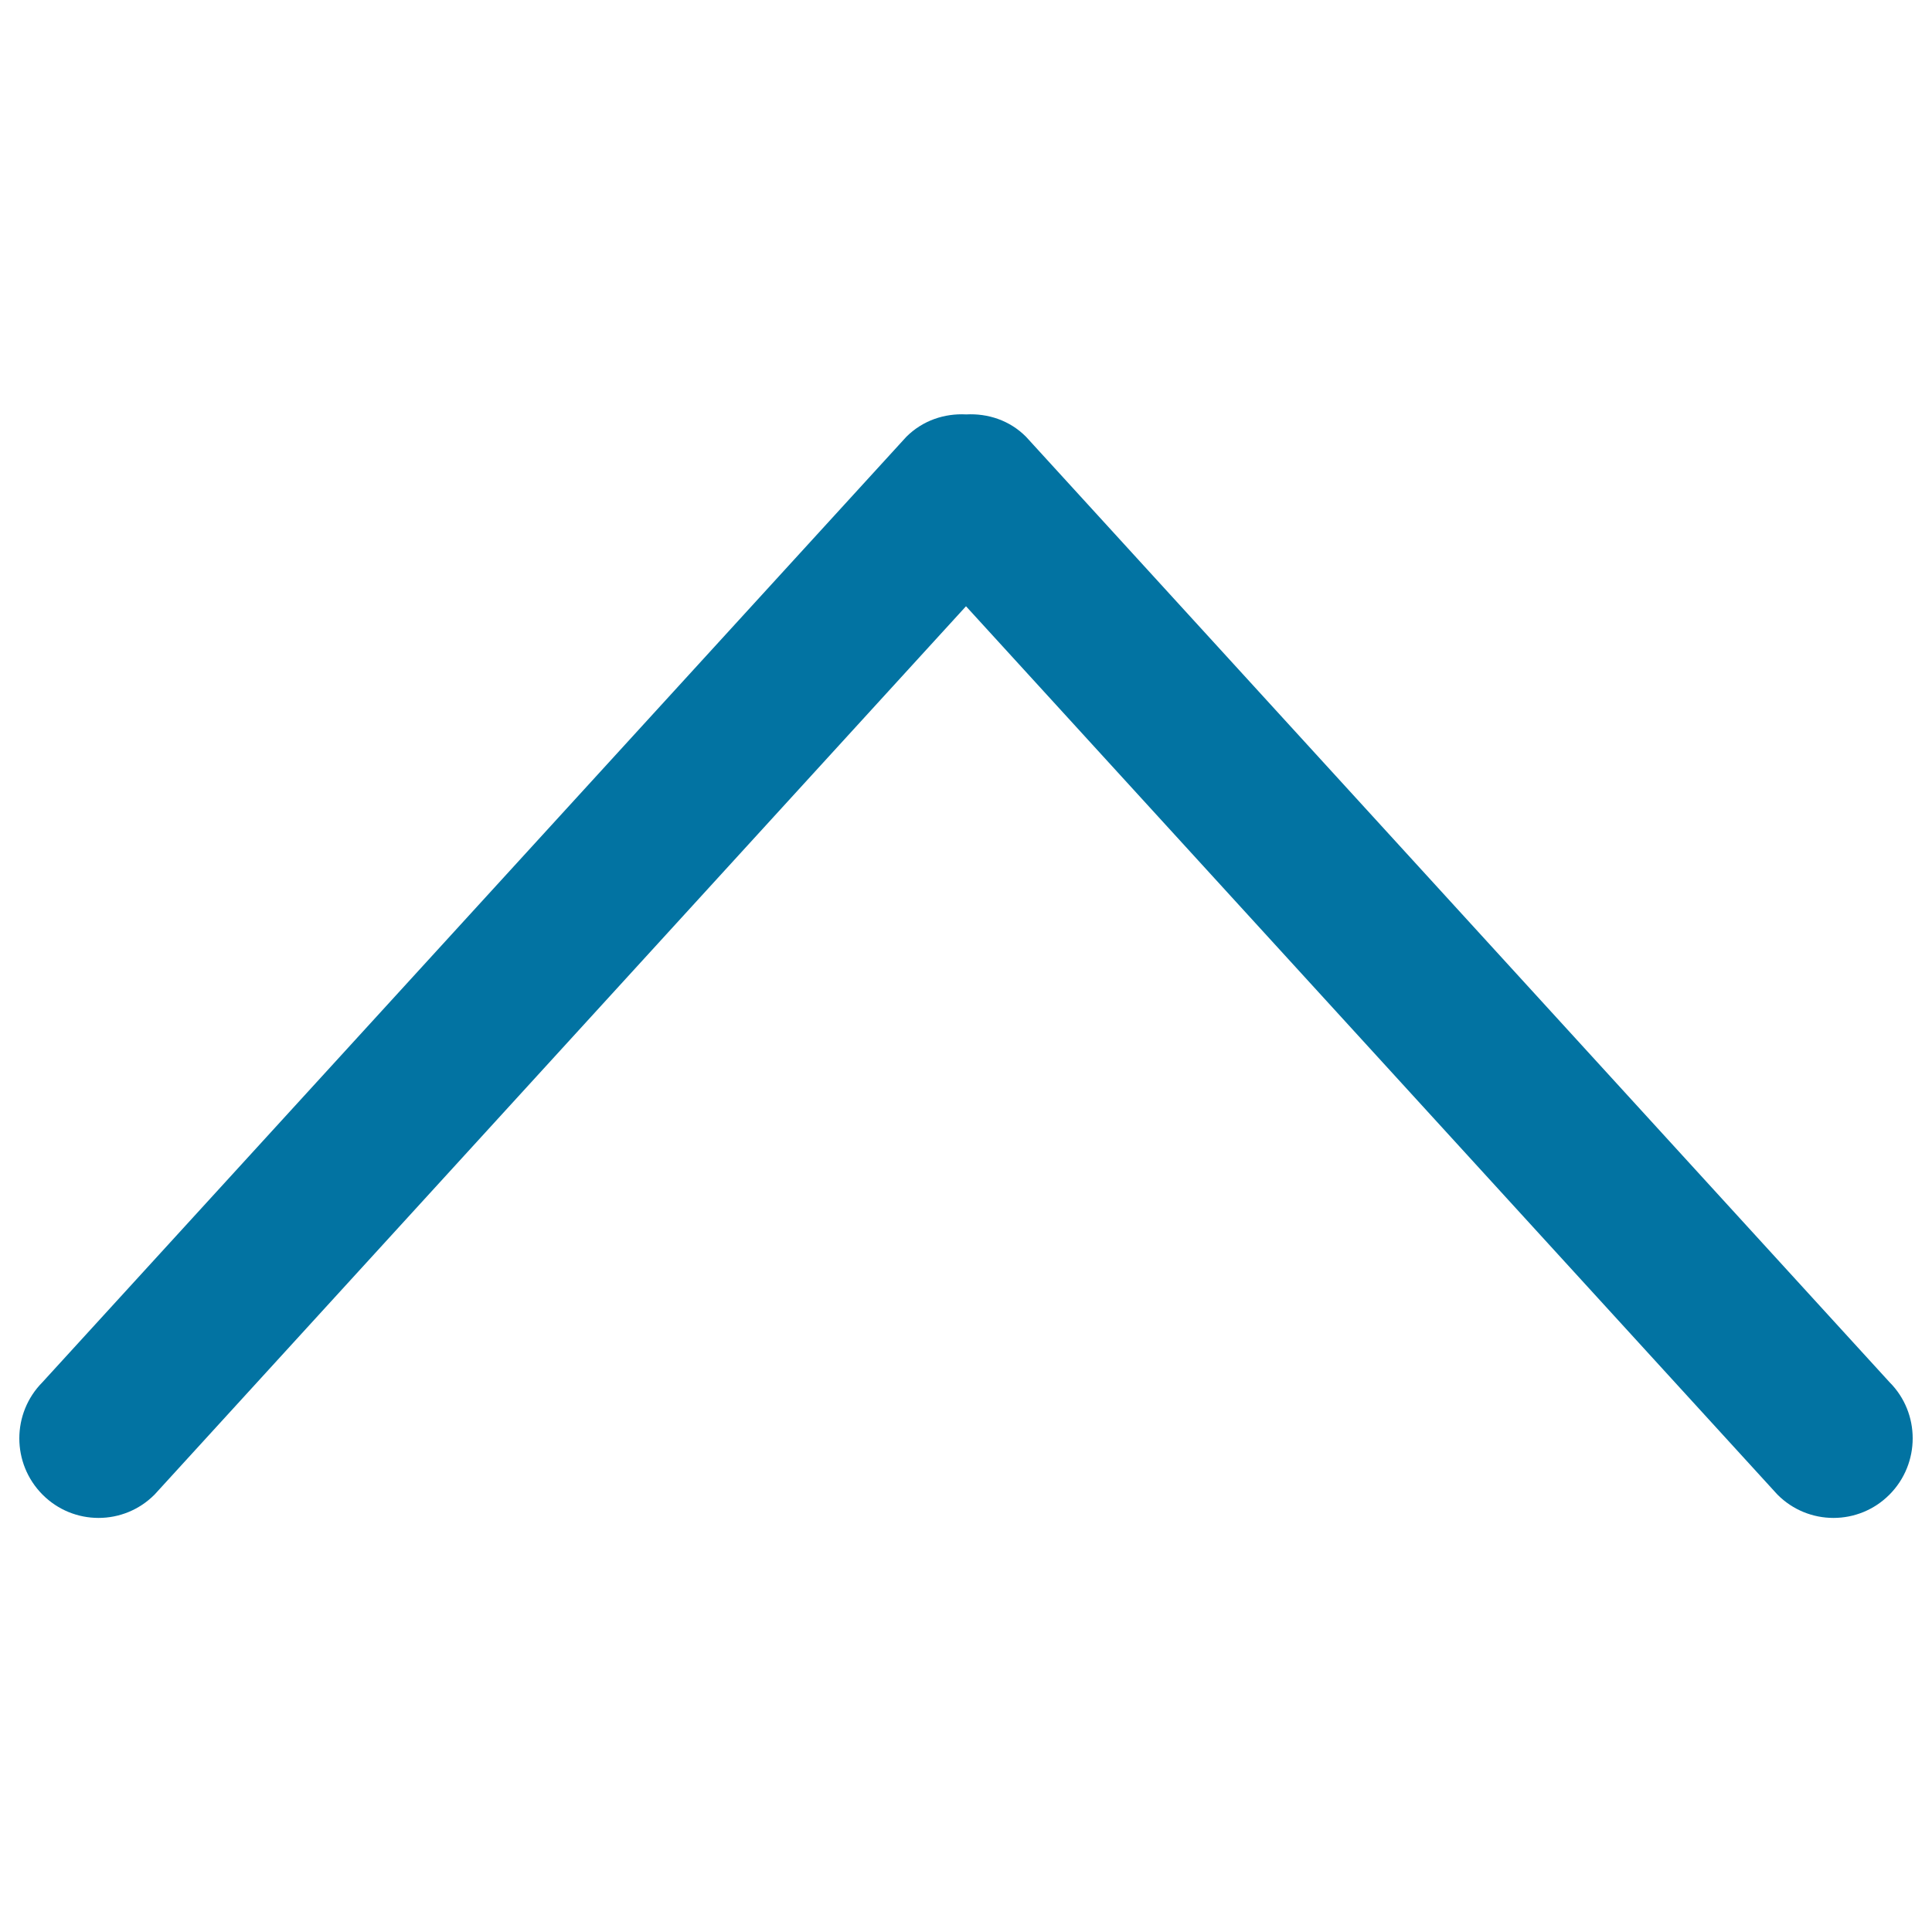
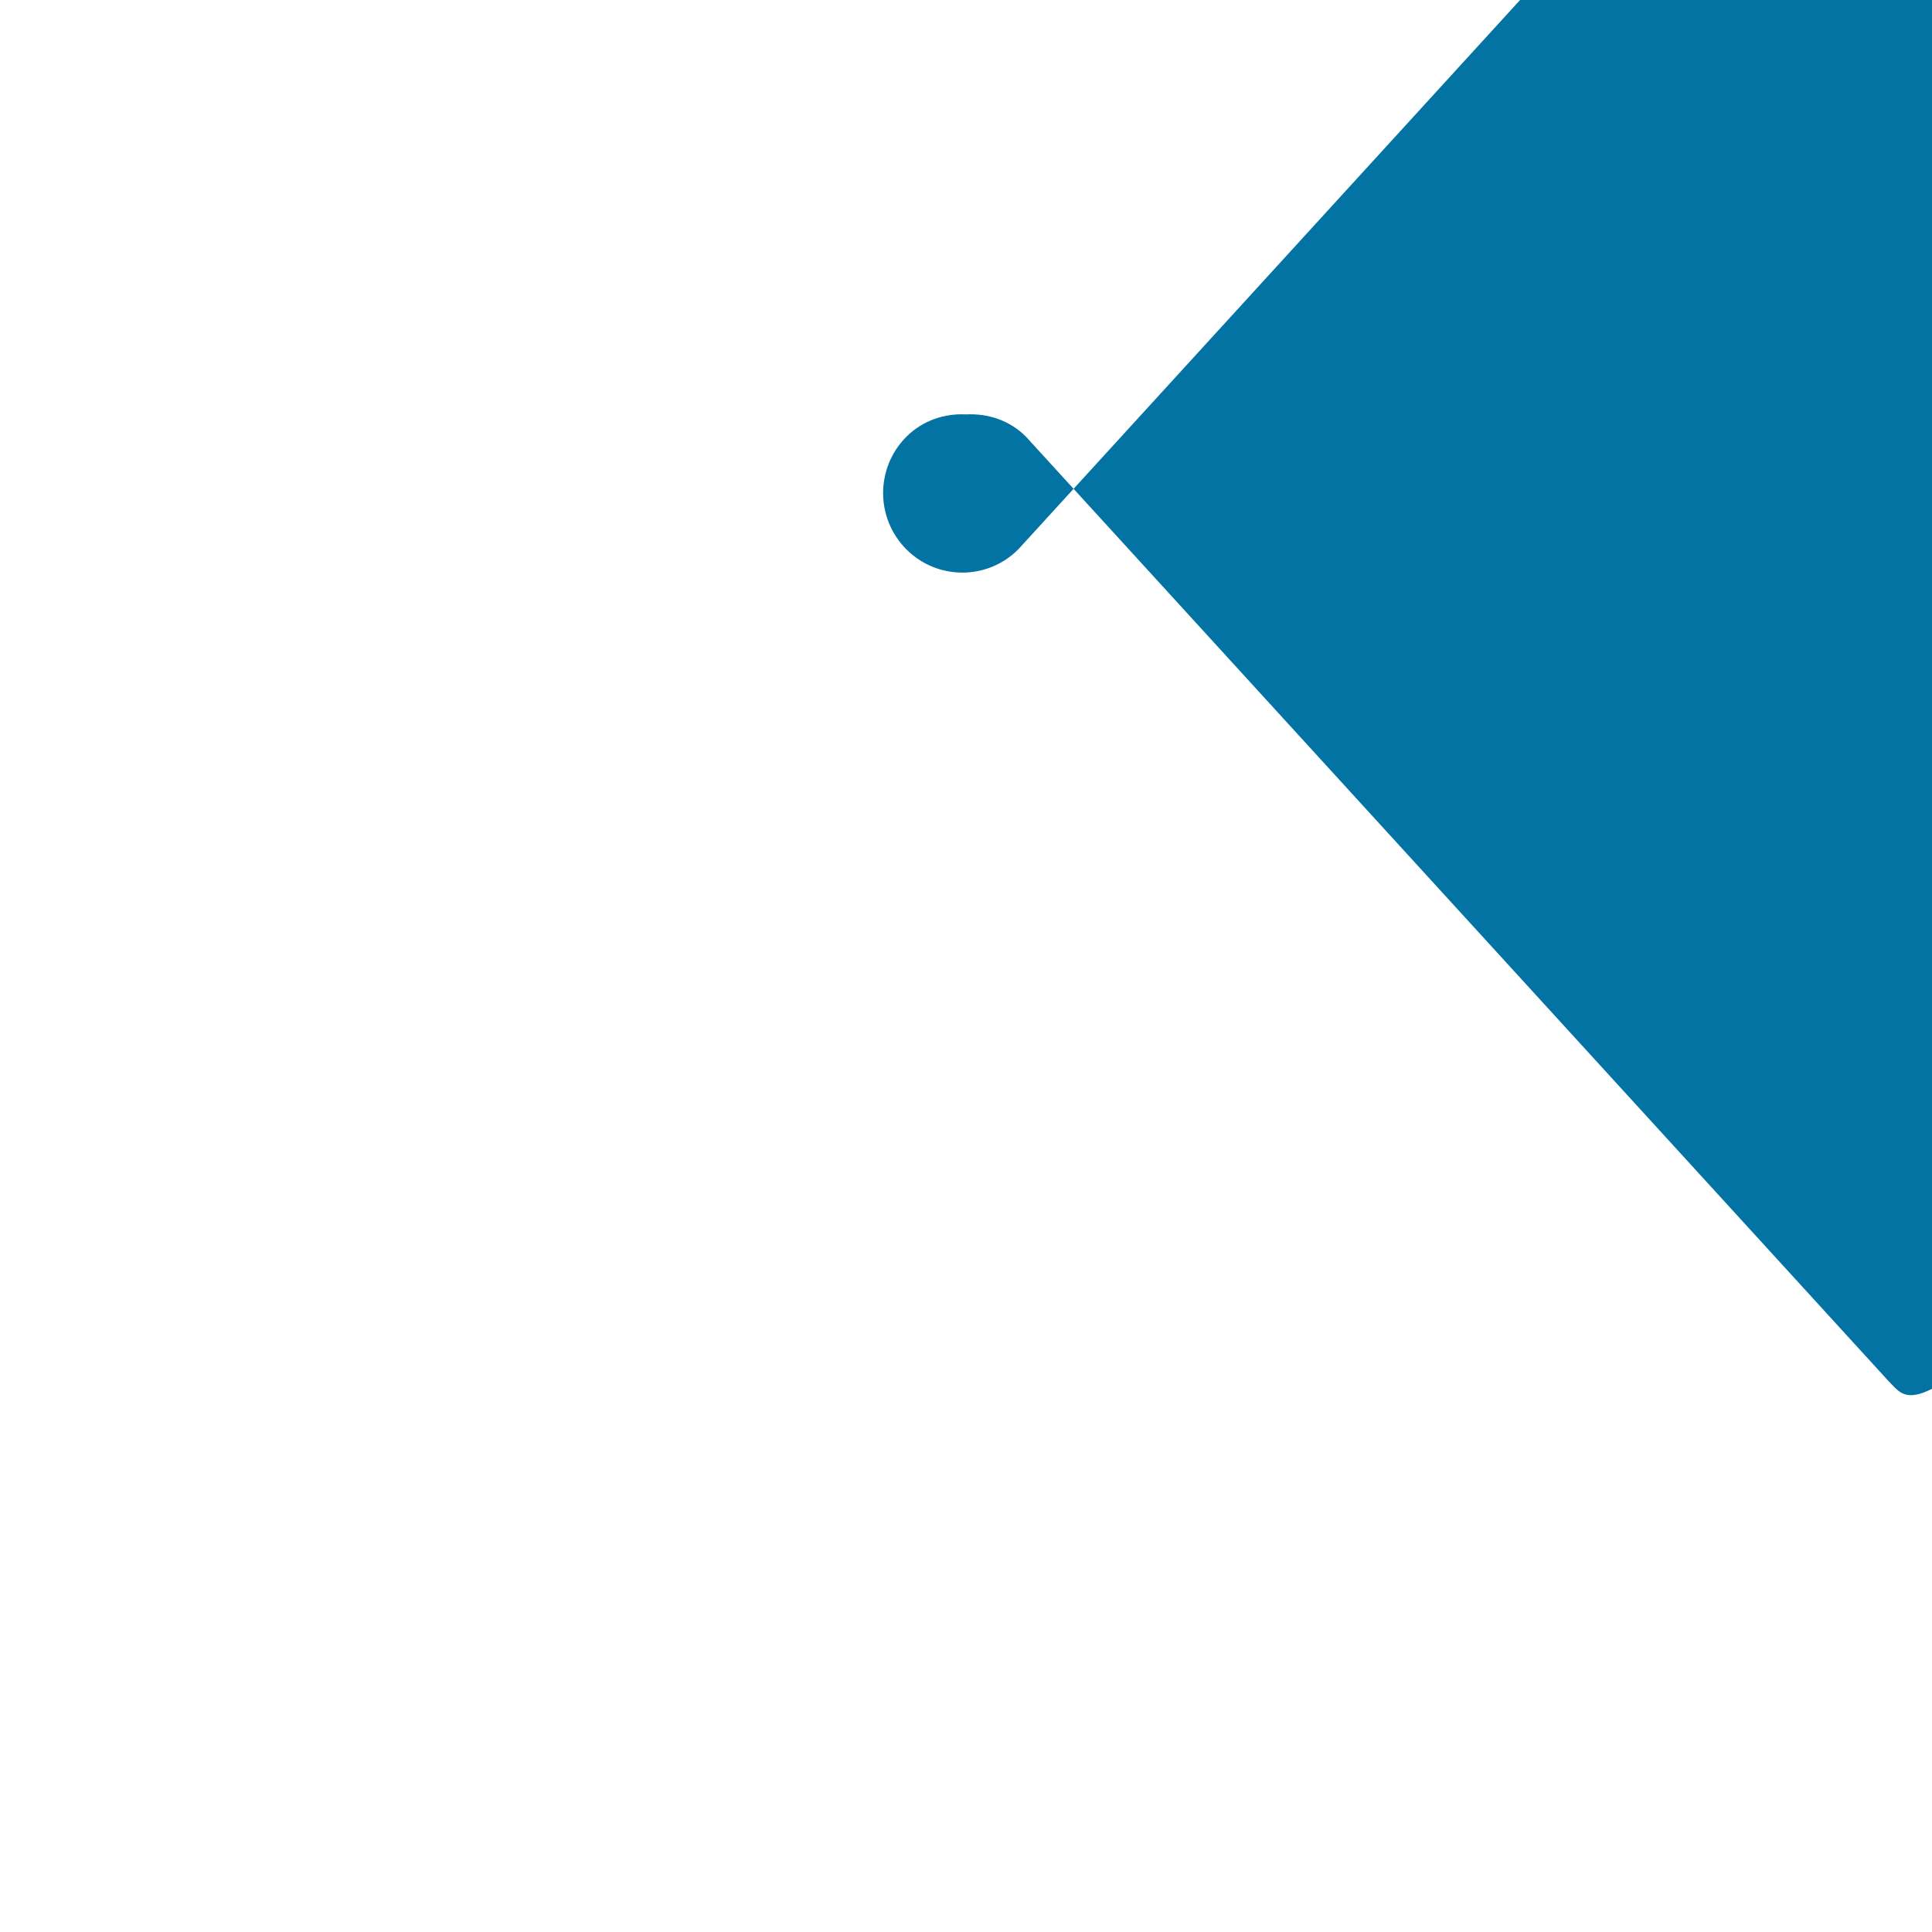
<svg xmlns="http://www.w3.org/2000/svg" viewBox="0 0 1000 1000" style="fill:#0273a2">
  <title>Up Arrow Angle SVG icon</title>
  <g>
    <g id="_x39__30_">
      <g>
-         <path d="M978,715.4L531.1,226.1c-8.5-8.6-19.9-12.2-31-11.6c-11.2-0.6-22.5,3.1-31,11.6L22,715.4c-16,16.1-16,42.1,0,58.2c16,16.1,42,16.1,58,0l420-459.8l420,459.8c16,16.1,42,16.1,58,0C994,757.5,994,731.4,978,715.4z" />
+         <path d="M978,715.4L531.1,226.1c-8.5-8.6-19.9-12.2-31-11.6c-11.2-0.6-22.5,3.1-31,11.6c-16,16.1-16,42.1,0,58.2c16,16.1,42,16.1,58,0l420-459.8l420,459.8c16,16.1,42,16.1,58,0C994,757.5,994,731.4,978,715.4z" />
      </g>
    </g>
  </g>
</svg>